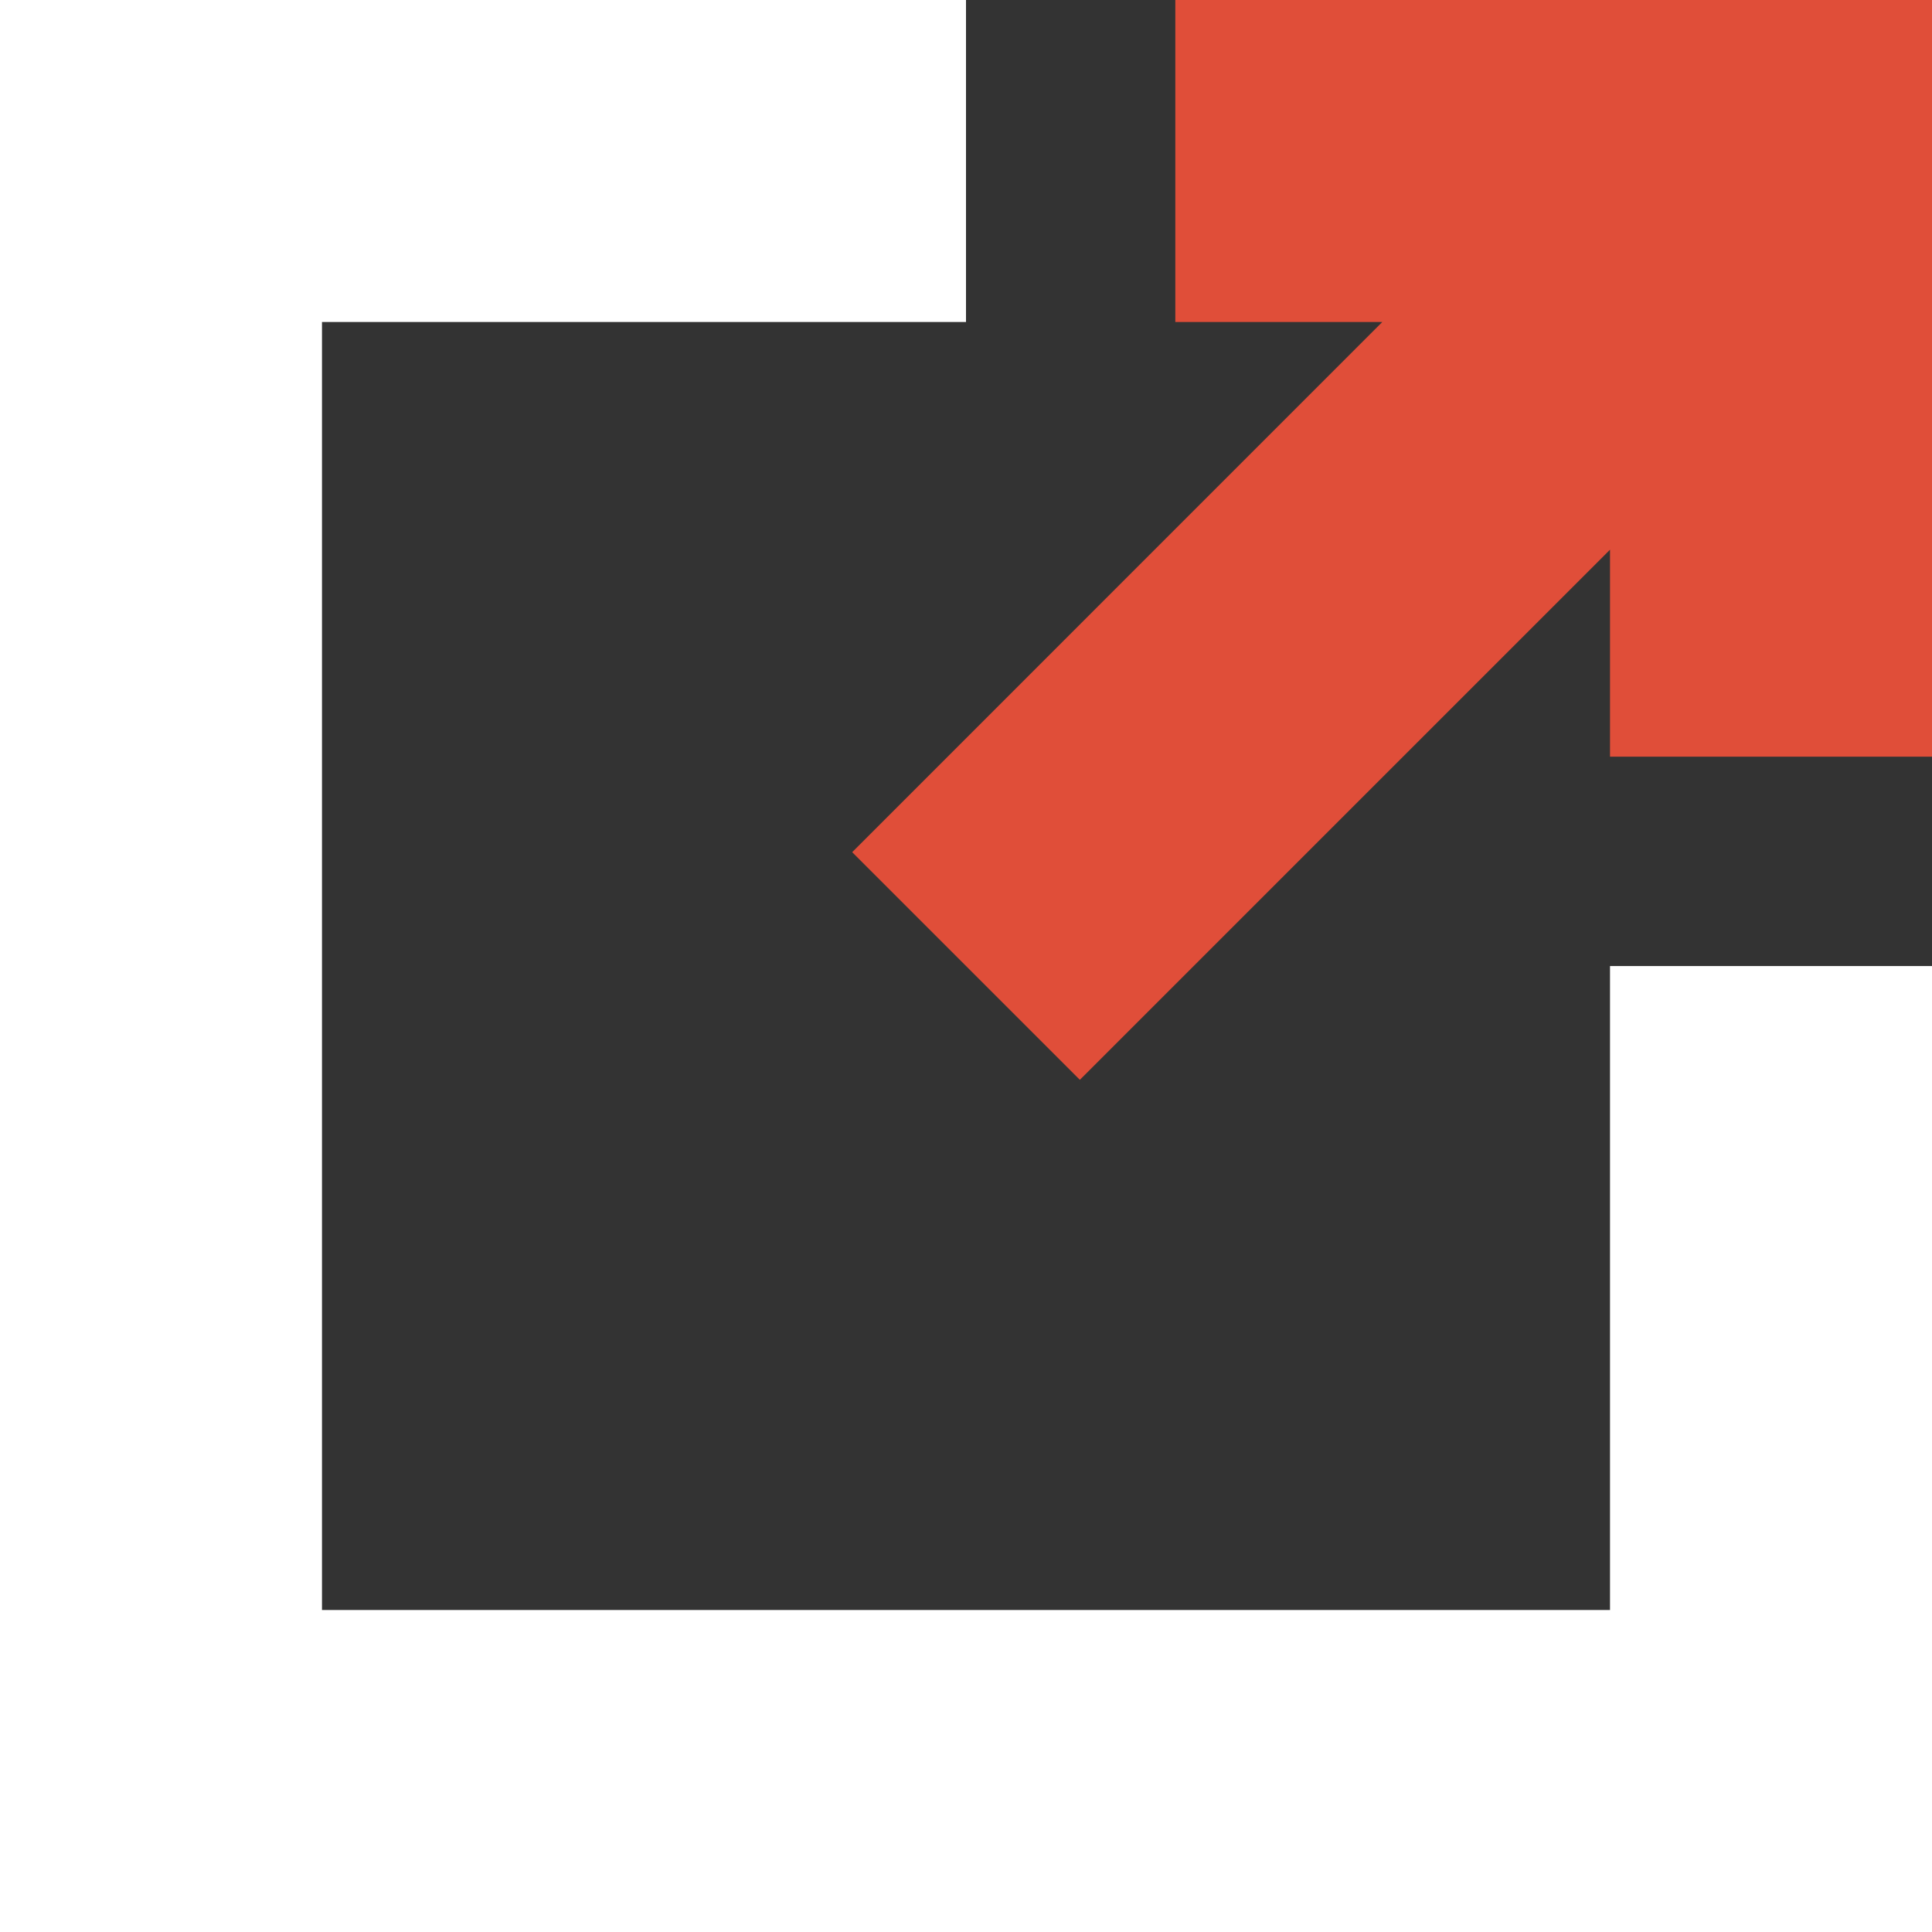
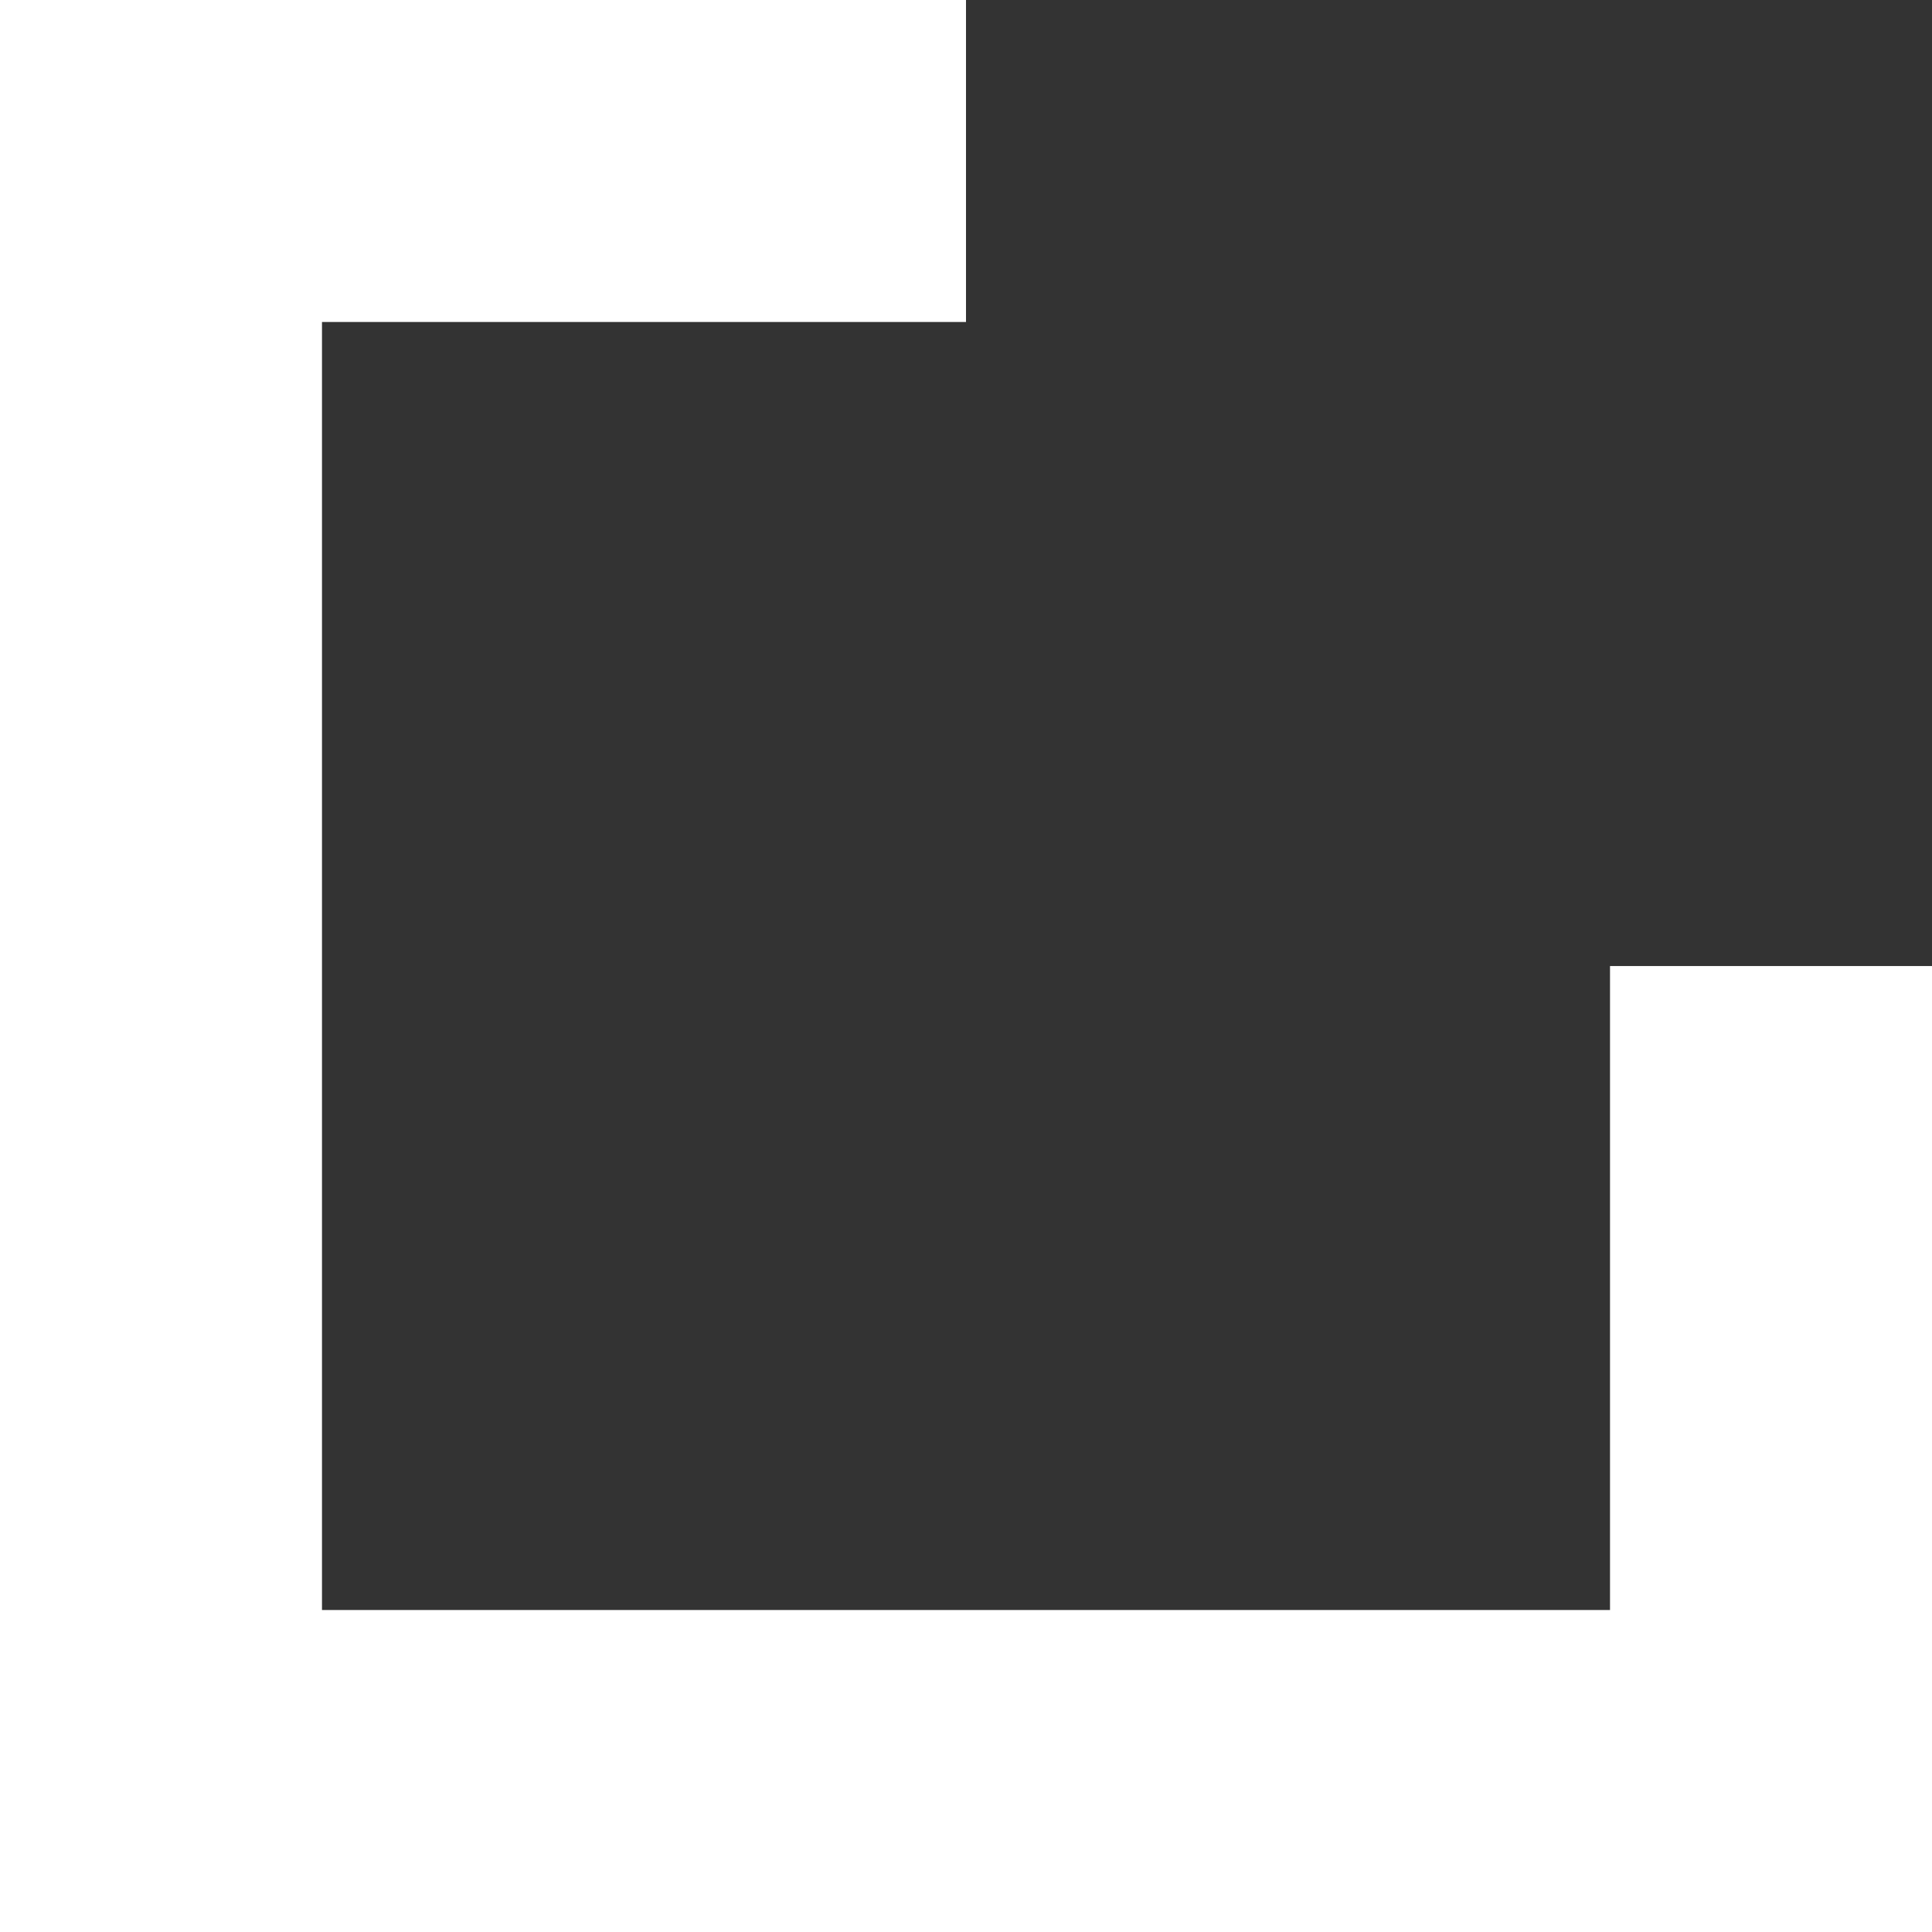
<svg xmlns="http://www.w3.org/2000/svg" width="44px" height="44px" viewBox="0 0 44 44" version="1.1">
  <rect x="0" y="0" width="44" height="44" fill="#333333" stroke="none" />
  <title>Group 3</title>
  <desc>Created with Sketch.</desc>
  <g id="Page-1" stroke="none" stroke-width="1" fill="none" fill-rule="evenodd">
    <g id="mainpage-color-new" transform="translate(-1050, -3726)">
      <g id="Group-3" transform="translate(1050, 3726)">
        <polygon id="Fill-1" fill="#FFFFFF" points="0 -0 0 44 44 44 44 22.001 36.667 22.001 36.667 36.667 7.333 36.667 7.333 7.333 22 7.333 22 -0" />
-         <polygon id="Fill-2" fill="#E04E39" points="26.767 -0 26.767 7.333 31.481 7.333 19.408 19.408 24.593 24.592 36.667 12.519 36.667 17.233 44 17.233 44 -0" />
      </g>
    </g>
  </g>
</svg>